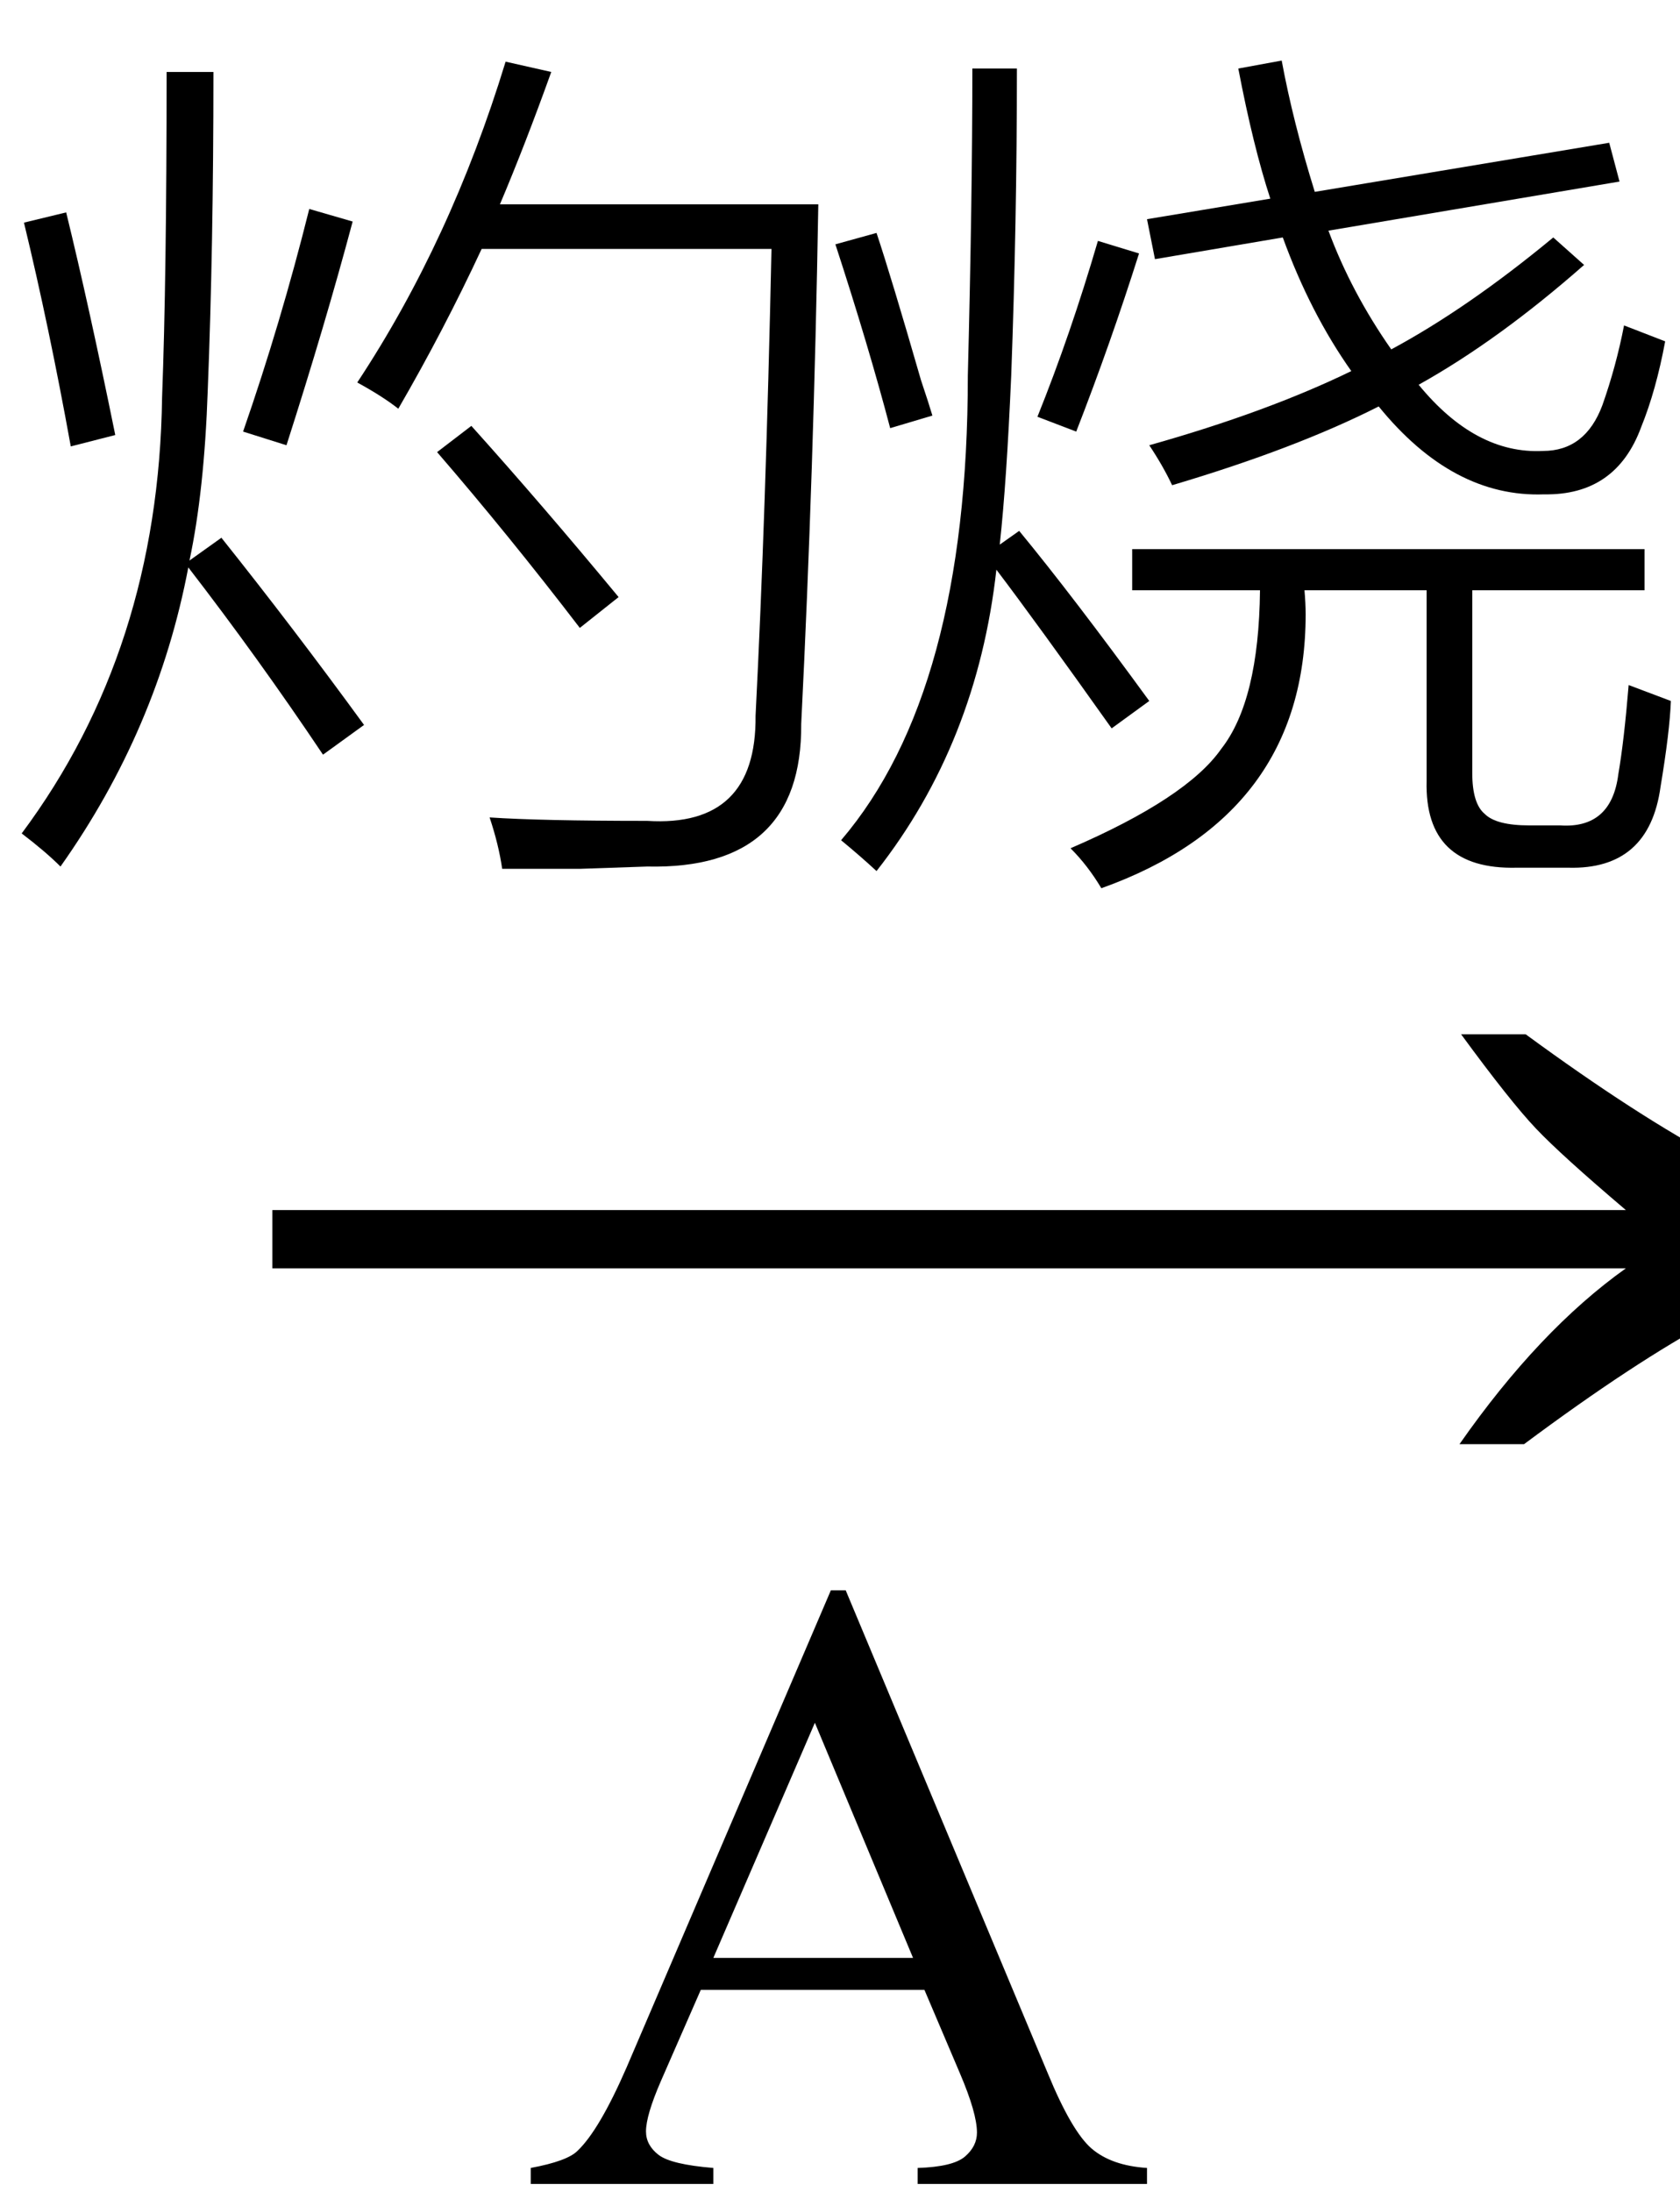
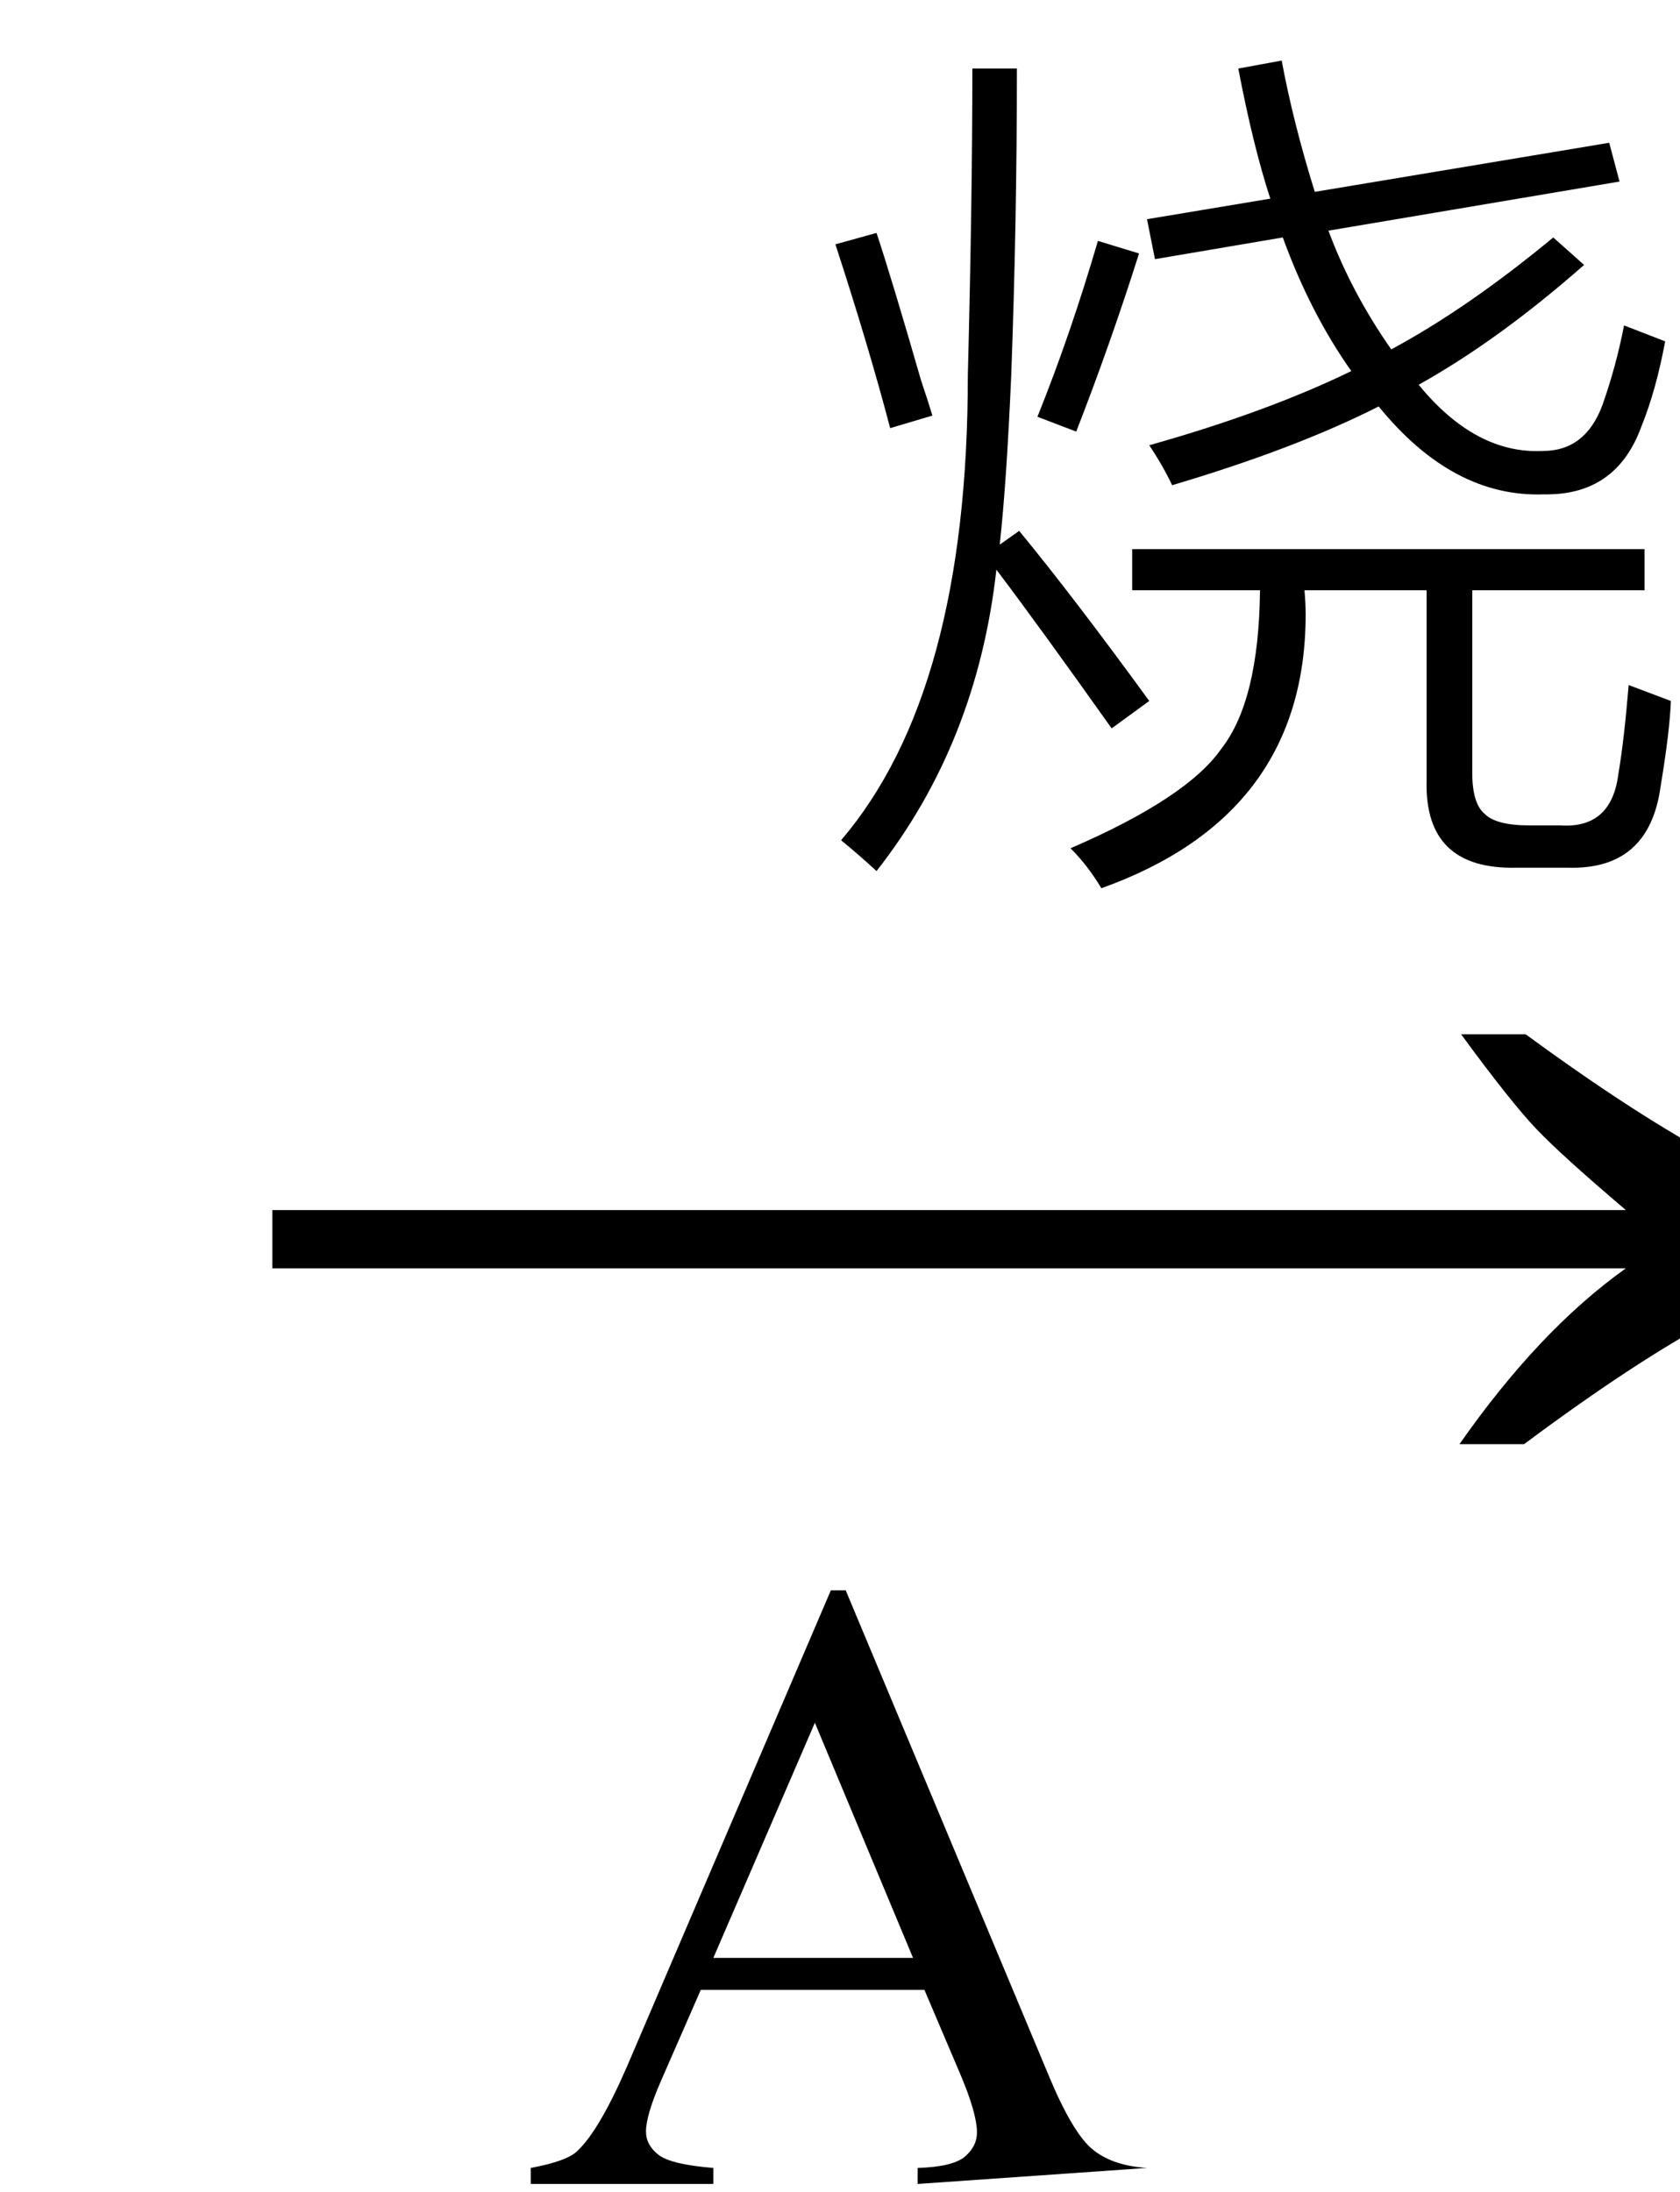
<svg xmlns="http://www.w3.org/2000/svg" stroke-dasharray="none" shape-rendering="auto" font-family="'Dialog'" width="23" text-rendering="auto" fill-opacity="1" contentScriptType="text/ecmascript" color-interpolation="auto" color-rendering="auto" preserveAspectRatio="xMidYMid meet" font-size="12" fill="black" stroke="black" image-rendering="auto" stroke-miterlimit="10" zoomAndPan="magnify" version="1.0" stroke-linecap="square" stroke-linejoin="miter" contentStyleType="text/css" font-style="normal" height="30" stroke-width="1" stroke-dashoffset="0" font-weight="normal" stroke-opacity="1">
  <defs id="genericDefs" />
  <g>
    <g text-rendering="optimizeLegibility" transform="translate(2.799,21) matrix(1.488,0,0,1,0,0)" color-rendering="optimizeQuality" color-interpolation="linearRGB" image-rendering="optimizeQuality">
      <path d="M12.156 -6.844 Q13.188 -5.719 13.945 -5.125 Q14.703 -4.531 15.375 -4.25 L15.375 -3.891 Q14.609 -3.516 13.883 -2.938 Q13.156 -2.359 12.141 -1.234 L11.547 -1.234 Q12.281 -2.797 13.078 -3.641 L0.625 -3.641 L0.625 -4.438 L13.078 -4.438 Q12.484 -5.188 12.25 -5.555 Q12.016 -5.922 11.562 -6.844 L12.156 -6.844 Z" stroke="none" />
    </g>
    <g text-rendering="optimizeLegibility" transform="translate(7.172,29.891)" color-rendering="optimizeQuality" color-interpolation="linearRGB" image-rendering="optimizeQuality">
-       <path d="M5.484 -2.656 L2.422 -2.656 L1.875 -1.406 Q1.672 -0.938 1.672 -0.719 Q1.672 -0.531 1.844 -0.398 Q2.016 -0.266 2.594 -0.219 L2.594 0 L0.094 0 L0.094 -0.219 Q0.594 -0.312 0.734 -0.453 Q1.031 -0.734 1.406 -1.594 L4.203 -8.125 L4.406 -8.125 L7.172 -1.516 Q7.5 -0.719 7.773 -0.484 Q8.047 -0.25 8.531 -0.219 L8.531 0 L5.391 0 L5.391 -0.219 Q5.875 -0.234 6.039 -0.375 Q6.203 -0.516 6.203 -0.703 Q6.203 -0.969 5.969 -1.516 L5.484 -2.656 ZM5.328 -3.094 L3.984 -6.312 L2.594 -3.094 L5.328 -3.094 Z" stroke="none" />
+       <path d="M5.484 -2.656 L2.422 -2.656 L1.875 -1.406 Q1.672 -0.938 1.672 -0.719 Q1.672 -0.531 1.844 -0.398 Q2.016 -0.266 2.594 -0.219 L2.594 0 L0.094 0 L0.094 -0.219 Q0.594 -0.312 0.734 -0.453 Q1.031 -0.734 1.406 -1.594 L4.203 -8.125 L4.406 -8.125 L7.172 -1.516 Q7.5 -0.719 7.773 -0.484 Q8.047 -0.25 8.531 -0.219 L5.391 0 L5.391 -0.219 Q5.875 -0.234 6.039 -0.375 Q6.203 -0.516 6.203 -0.703 Q6.203 -0.969 5.969 -1.516 L5.484 -2.656 ZM5.328 -3.094 L3.984 -6.312 L2.594 -3.094 L5.328 -3.094 Z" stroke="none" />
    </g>
    <g text-rendering="optimizeLegibility" transform="translate(0,10.688)" color-rendering="optimizeQuality" color-interpolation="linearRGB" image-rendering="optimizeQuality">
-       <path d="M5.453 -5.094 Q5.234 -5.266 4.891 -5.453 Q6.172 -7.391 6.922 -9.844 L7.547 -9.703 Q7.188 -8.703 6.844 -7.891 L11.203 -7.891 Q11.141 -4.234 10.969 -0.781 Q10.984 1.219 8.859 1.172 Q8.406 1.188 7.953 1.203 Q7.719 1.203 7.469 1.203 Q7.25 1.203 6.875 1.203 Q6.828 0.875 6.703 0.5 Q7.406 0.547 8.859 0.547 Q10.359 0.641 10.344 -0.891 Q10.484 -3.641 10.562 -7.281 L6.594 -7.281 Q6.078 -6.172 5.453 -5.094 ZM3.031 -3.328 Q4.016 -2.094 4.984 -0.766 L4.422 -0.359 Q3.531 -1.688 2.578 -2.922 Q2.156 -0.703 0.828 1.172 Q0.625 0.969 0.297 0.719 Q2.172 -1.797 2.219 -5.25 Q2.281 -6.875 2.281 -9.703 L2.922 -9.703 Q2.922 -7.297 2.844 -5.344 Q2.797 -3.969 2.594 -3.016 L3.031 -3.328 ZM5.984 -4.5 L6.453 -4.859 Q7.422 -3.781 8.469 -2.516 L7.938 -2.094 Q6.969 -3.359 5.984 -4.5 ZM4.234 -7.828 L4.828 -7.656 Q4.453 -6.25 3.922 -4.594 L3.328 -4.781 Q3.844 -6.266 4.234 -7.828 ZM0.328 -7.641 L0.906 -7.781 Q1.219 -6.5 1.578 -4.734 L0.969 -4.578 Q0.672 -6.219 0.328 -7.641 Z" stroke="none" />
-     </g>
+       </g>
    <g text-rendering="optimizeLegibility" transform="translate(11.203,10.688)" color-rendering="optimizeQuality" color-interpolation="linearRGB" image-rendering="optimizeQuality">
      <path d="M10.062 -7.438 L10.484 -7.062 Q9.312 -6.031 8.219 -5.422 Q9 -4.469 9.922 -4.516 Q10.5 -4.516 10.734 -5.141 Q10.922 -5.672 11.031 -6.234 L11.594 -6.016 Q11.469 -5.344 11.266 -4.844 Q10.922 -3.906 9.938 -3.922 Q8.688 -3.875 7.672 -5.125 Q6.531 -4.547 4.844 -4.047 Q4.719 -4.312 4.531 -4.594 Q6.141 -5.047 7.297 -5.609 Q6.734 -6.406 6.359 -7.438 L4.609 -7.141 L4.5 -7.688 L6.188 -7.969 Q5.953 -8.688 5.75 -9.75 L6.344 -9.859 Q6.5 -9.016 6.797 -8.062 L10.828 -8.734 L10.969 -8.203 L6.984 -7.531 Q7.297 -6.688 7.844 -5.906 Q8.891 -6.469 10.062 -7.438 ZM4.297 -3.172 L11.312 -3.172 L11.312 -2.609 L8.953 -2.609 L8.953 -0.109 Q8.953 0.312 9.125 0.453 Q9.281 0.609 9.734 0.609 L10.156 0.609 Q10.859 0.656 10.953 -0.094 Q11.031 -0.547 11.094 -1.312 L11.672 -1.094 Q11.656 -0.672 11.531 0.078 Q11.375 1.219 10.266 1.188 L9.562 1.188 Q8.297 1.219 8.328 0 L8.328 -2.609 L6.656 -2.609 Q6.672 -2.422 6.672 -2.281 Q6.672 0.469 3.875 1.469 Q3.688 1.156 3.453 0.922 Q5.047 0.234 5.516 -0.438 Q6.031 -1.094 6.047 -2.609 L4.297 -2.609 L4.297 -3.172 ZM2.109 -9.75 L2.719 -9.75 Q2.719 -7.656 2.641 -5.547 Q2.578 -4.094 2.484 -3.234 L2.75 -3.422 Q3.484 -2.531 4.531 -1.094 L4.016 -0.719 Q2.984 -2.172 2.438 -2.891 Q2.172 -0.516 0.797 1.234 Q0.578 1.031 0.312 0.812 Q2.047 -1.219 2.047 -5.547 Q2.109 -7.969 2.109 -9.75 ZM0.234 -7.344 L0.797 -7.5 Q1 -6.891 1.406 -5.484 Q1.516 -5.156 1.562 -5 L0.984 -4.828 Q0.688 -5.953 0.234 -7.344 ZM3.531 -4.781 L3 -4.984 Q3.453 -6.109 3.828 -7.391 L4.391 -7.219 Q4 -5.984 3.531 -4.781 Z" stroke="none" />
    </g>
  </g>
</svg>